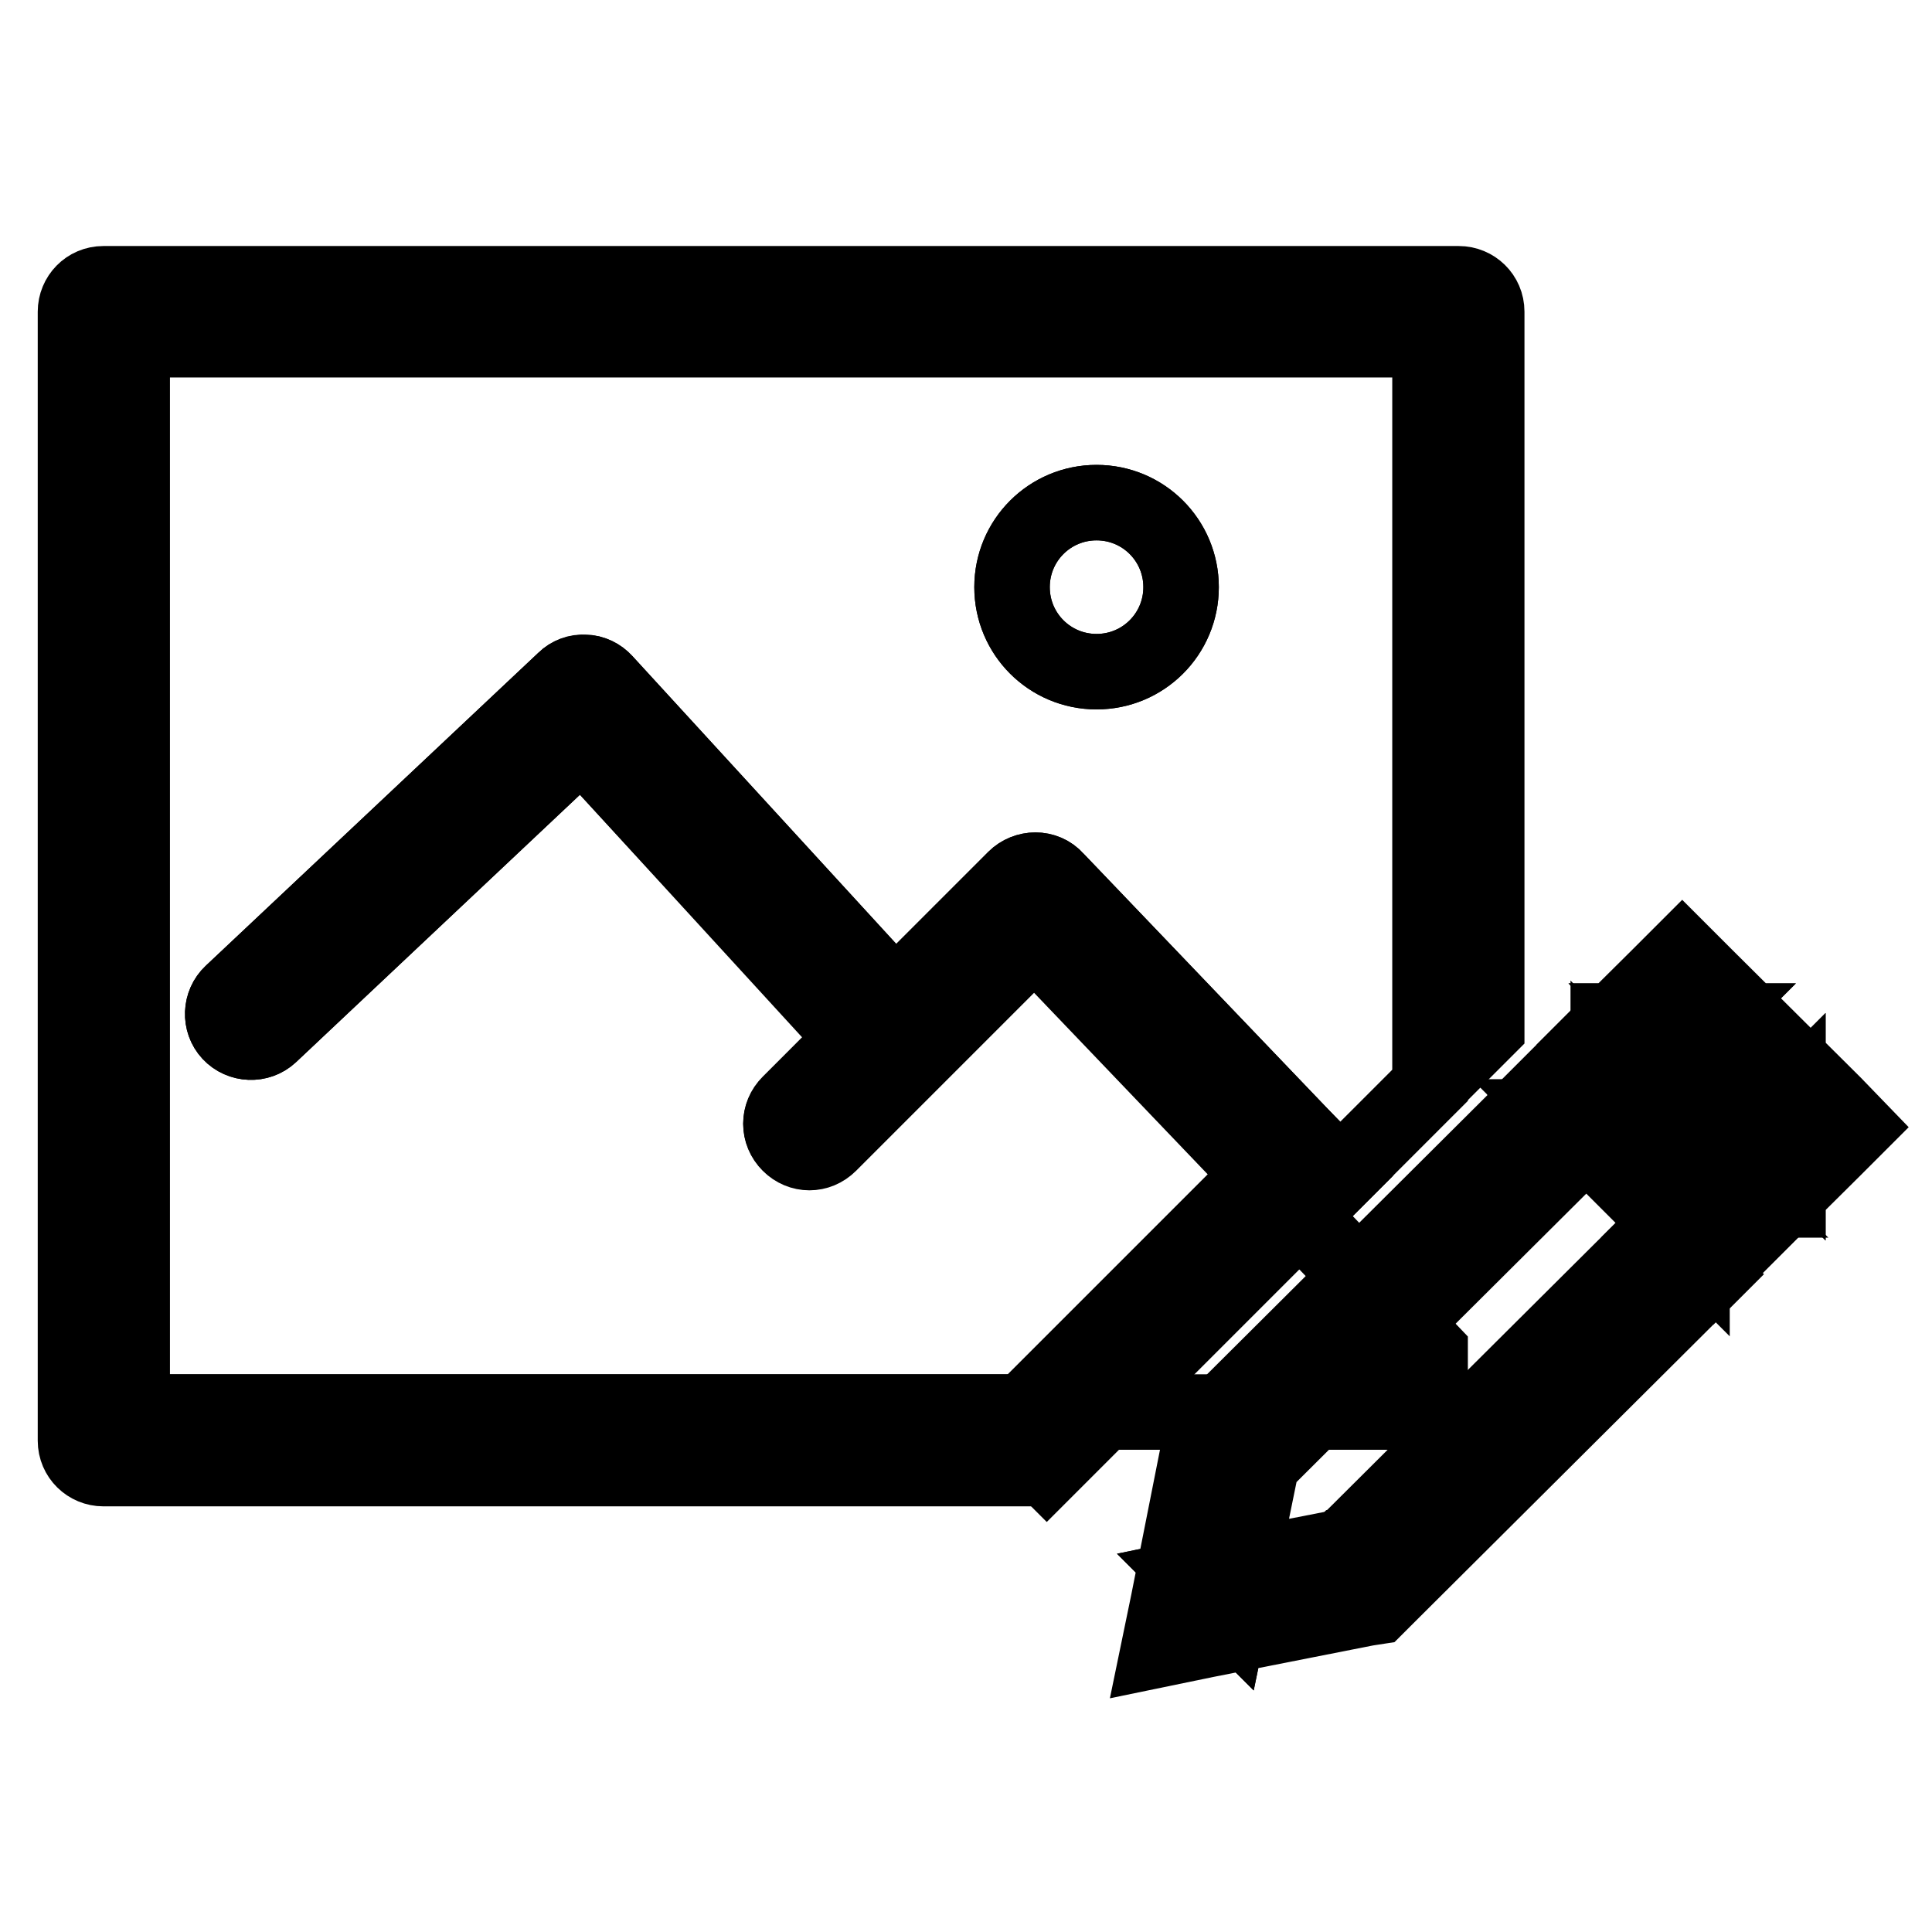
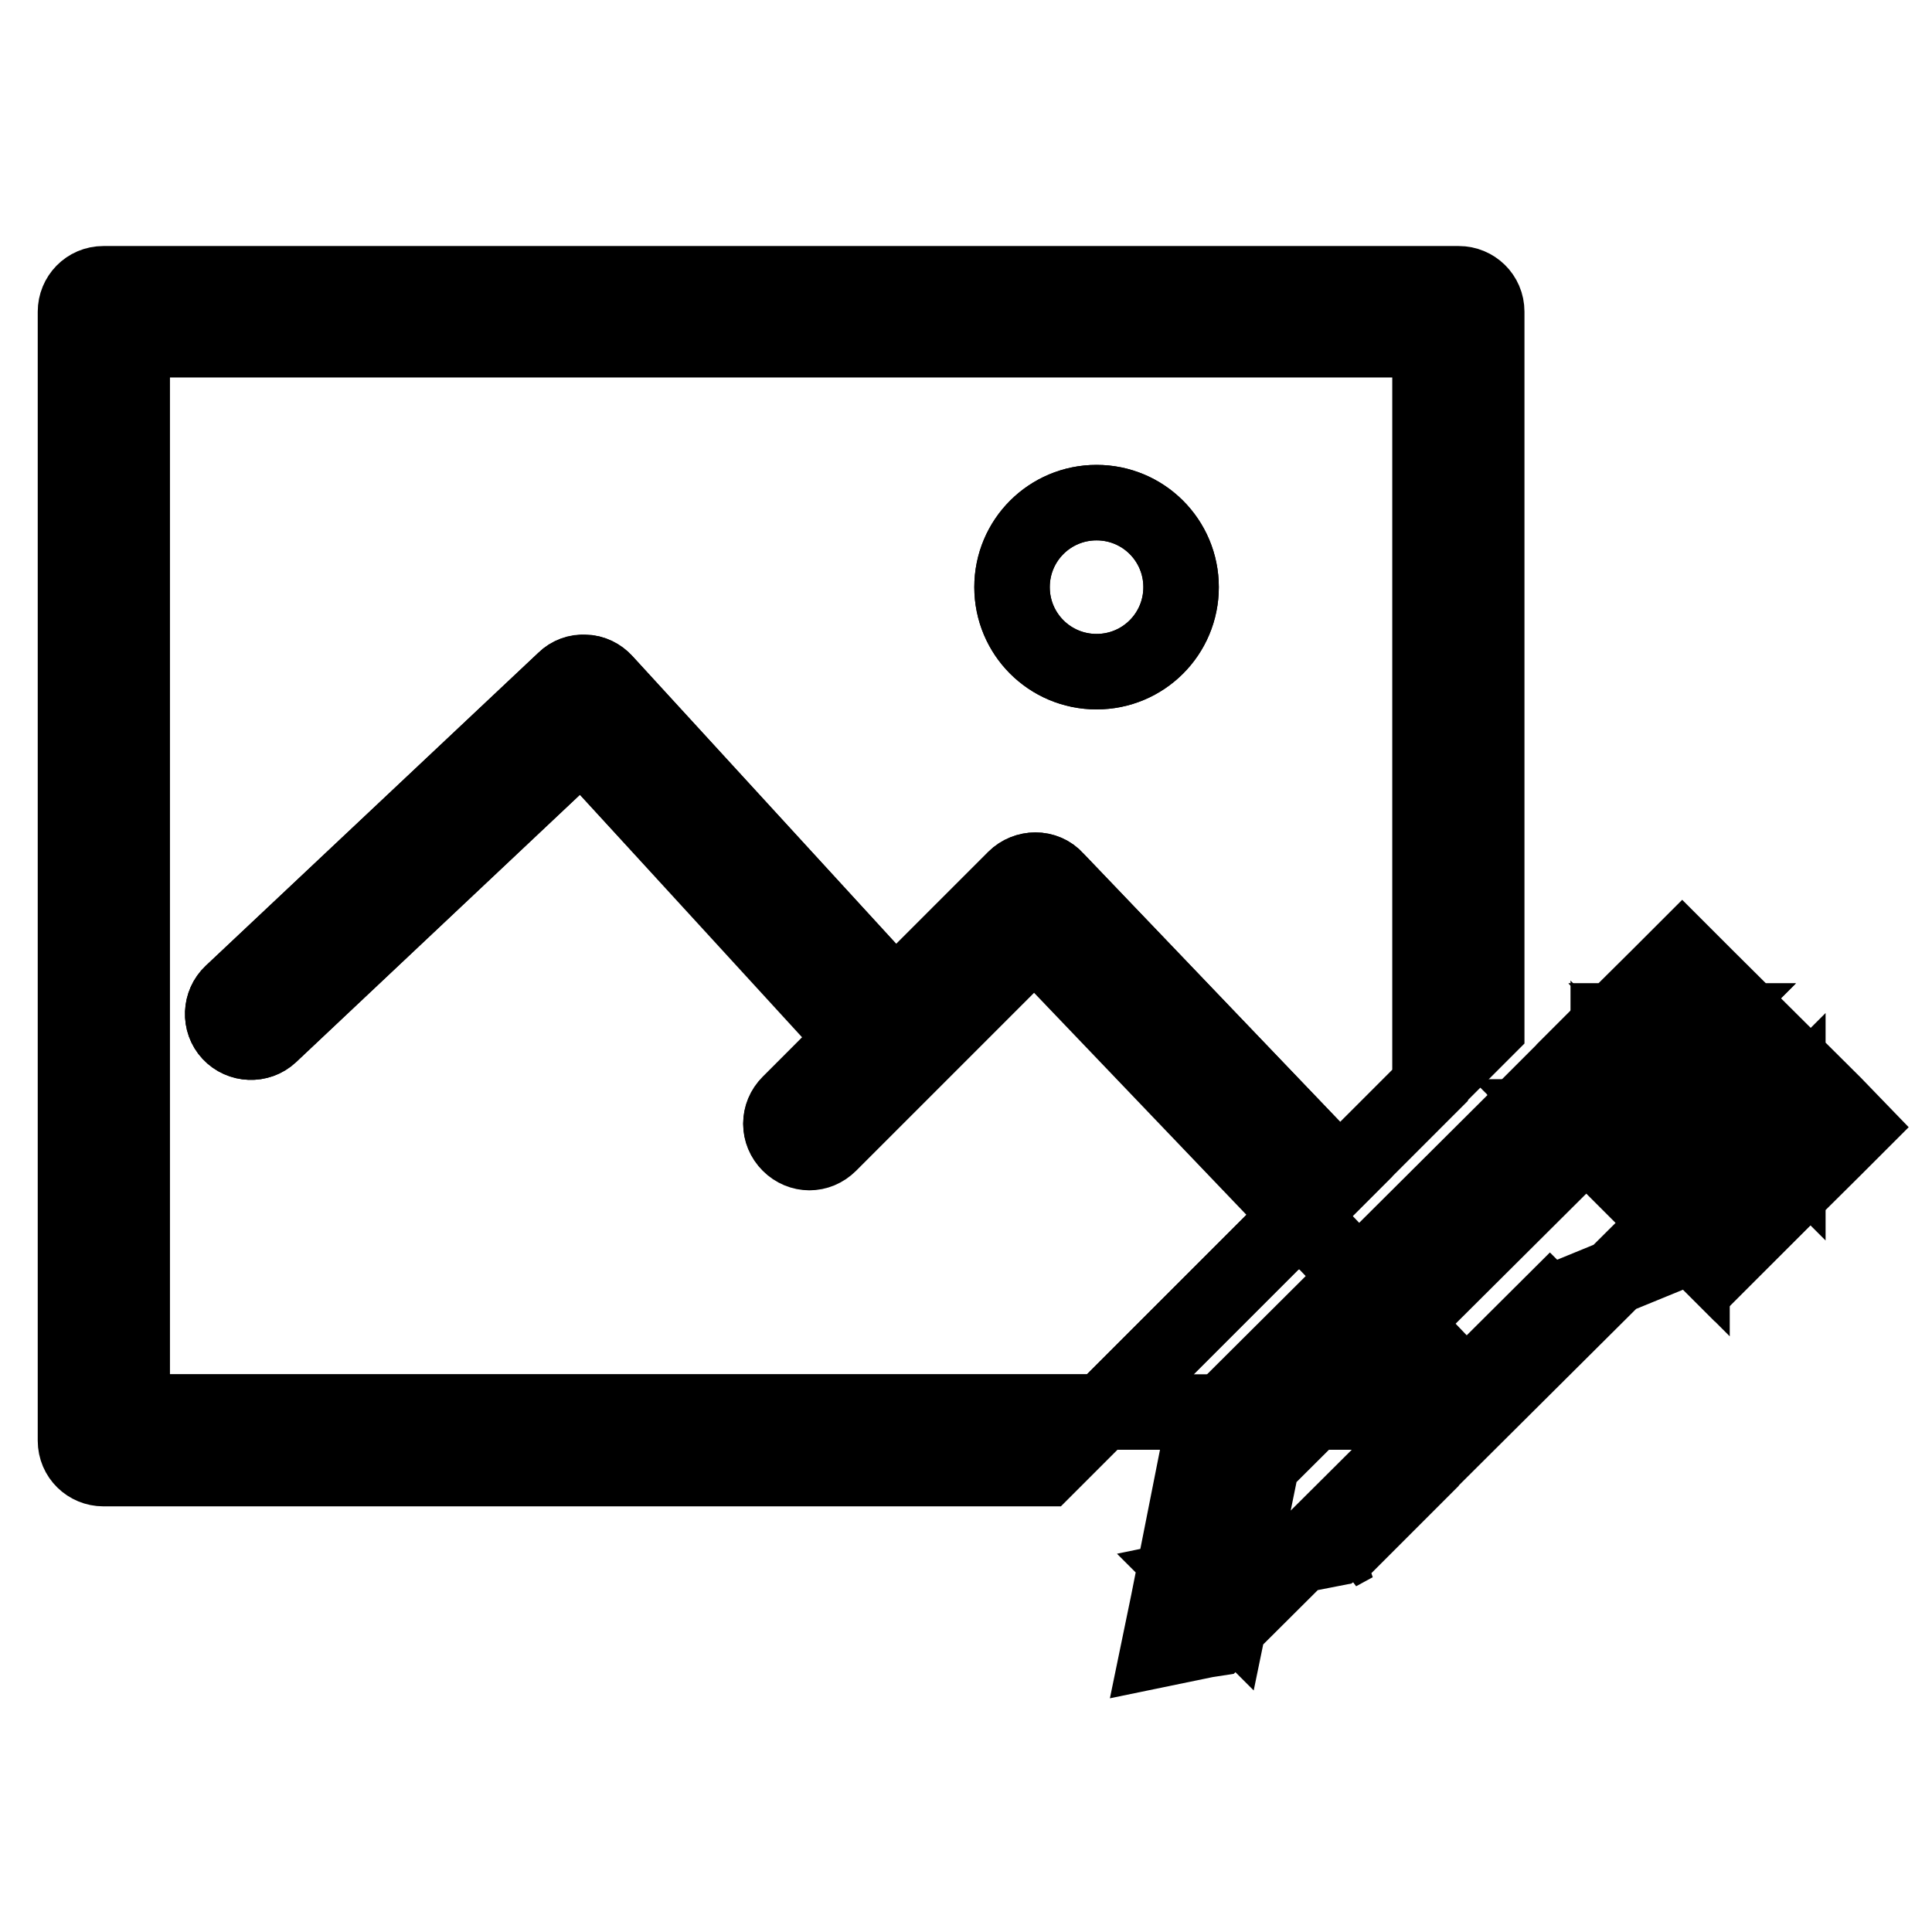
<svg xmlns="http://www.w3.org/2000/svg" version="1.1" x="0px" y="0px" viewBox="0 0 256 256" enable-background="new 0 0 256 256" xml:space="preserve">
  <g>
    <g>
      <path stroke-width="10" fill-opacity="0" stroke="#000000" d="M243,146.3l-17.1-17l-3-3l-3,3L207.1,142l3-3l3,3l3,3l6.8-6.7l-3-3h6l-3,3l11,11l3-3v6l-3-3l-6.8,6.7l3,3l3,3l-3,3l12.8-12.7l3-3L243,146.3z" />
-       <path stroke-width="10" fill-opacity="0" stroke="#000000" d="M236.9,146.3l-3,3l3,3V146.3z" />
      <path stroke-width="10" fill-opacity="0" stroke="#000000" d="M219.9,135.3l3,3l3-3H219.9z" />
-       <path stroke-width="10" fill-opacity="0" stroke="#000000" d="M224.2,165l-3-3l-43,42.8l1.3-0.2l-2.2,1.2l0.9-0.9l-13.8,2.7l-1.3,6.3l-5-5l6.3-1.3l2.8-13.7l-0.9,0.9l1.2-2.2l-0.3,1.3l43-42.8l-3-3l-3-3l3-3l-47,46.8l-0.9,0.9l-0.3,1.3l-4.2,21.2l-1.3,6.3l6.3-1.3l21.3-4.2l1.3-0.2l0.9-0.9l46.9-46.7l-3,3L224.2,165z" />
+       <path stroke-width="10" fill-opacity="0" stroke="#000000" d="M224.2,165l-3-3l-43,42.8l1.3-0.2l-2.2,1.2l0.9-0.9l-13.8,2.7l-1.3,6.3l-5-5l6.3-1.3l2.8-13.7l-0.9,0.9l1.2-2.2l-0.3,1.3l43-42.8l-3-3l-3-3l3-3l-47,46.8l-0.9,0.9l-0.3,1.3l-4.2,21.2l-1.3,6.3l6.3-1.3l1.3-0.2l0.9-0.9l46.9-46.7l-3,3L224.2,165z" />
      <path stroke-width="10" fill-opacity="0" stroke="#000000" d="M207.1,148h6v-6l-3-3l-3,3l-3,3L207.1,148z" />
      <path stroke-width="10" fill-opacity="0" stroke="#000000" d="M230.2,159h-6v6l3,3l3-3l3-3L230.2,159z" />
      <path stroke-width="10" fill-opacity="0" stroke="#000000" d="M210.1,151l11,11l3-3l3-3l-11-11l-3,3L210.1,151z" />
-       <path stroke-width="10" fill-opacity="0" stroke="#000000" d="M230.2,159l-3-3l-3,3H230.2z" />
      <path stroke-width="10" fill-opacity="0" stroke="#000000" d="M216.1,145l-3-3v6L216.1,145z" />
-       <path stroke-width="10" fill-opacity="0" stroke="#000000" d="M179.4,204.6l-1.3,0.2l-0.9,0.9L179.4,204.6z" />
      <path stroke-width="10" fill-opacity="0" stroke="#000000" d="M166.2,194.8l0.9-0.9l0.3-1.3L166.2,194.8z" />
-       <path stroke-width="10" fill-opacity="0" stroke="#000000" d="M163.1,213.9l1.3-6.3l-6.3,1.3L163.1,213.9z" />
      <path stroke-width="10" fill-opacity="0" stroke="#000000" d="M207.1,148l3,3l3-3H207.1z" />
      <path stroke-width="10" fill-opacity="0" stroke="#000000" d="M224.2,165v-6l-3,3L224.2,165z" />
      <path stroke-width="10" fill-opacity="0" stroke="#000000" d="M17.5,45v142.1h128.6l26.1-26.1l-35.1-36.7l-16,16l-11.2,11.2c-1.5,1.5-3.8,1.5-5.3,0c-1.5-1.5-1.5-3.8,0-5.3l8.7-8.7L77.1,98.2l-41.3,38.9c-1.5,1.4-3.9,1.3-5.3-0.2c-1.4-1.5-1.3-3.9,0.2-5.3l44.1-41.5c0.7-0.7,1.7-1.1,2.7-1c1,0,2,0.5,2.6,1.2l38.5,42l15.9-15.9c0.7-0.7,1.7-1.1,2.7-1.1c1,0,2,0.4,2.7,1.2l37.6,39.3l12-12V45H17.5L17.5,45z M145.3,89c-6.2,0-11.2-5-11.2-11.2c0-6.2,5-11.2,11.2-11.2c6.2,0,11.2,5,11.2,11.2C156.5,84,151.5,89,145.3,89z" />
      <path stroke-width="10" fill-opacity="0" stroke="#000000" d="M189.5,179.1L172.2,161l-26.1,26.1h43.4V179.1z" />
      <path stroke-width="10" fill-opacity="0" stroke="#000000" d="M137.2,115.3c-1,0-2,0.4-2.7,1.1l-15.9,15.9l-38.5-42c-0.7-0.7-1.6-1.2-2.6-1.2c-1,0-2,0.3-2.7,1l-44.1,41.5c-1.5,1.4-1.6,3.8-0.2,5.3c1.4,1.5,3.8,1.6,5.3,0.2l41.3-38.9l36.1,39.4l-8.6,8.7c-1.5,1.5-1.5,3.8,0,5.3c1.5,1.5,3.8,1.5,5.3,0l11.2-11.2l16-16l35.1,36.7l5.3-5.3l-37.6-39.3C139.2,115.7,138.2,115.3,137.2,115.3z" />
      <path stroke-width="10" fill-opacity="0" stroke="#000000" d="M197,41.3c0-2.1-1.7-3.7-3.7-3.7H13.7c-2.1,0-3.7,1.7-3.7,3.7v149.6c0,2.1,1.7,3.7,3.7,3.7h124.8l7.5-7.5H17.5V45h172v98.7l7.5-7.5V41.3z" />
      <path stroke-width="10" fill-opacity="0" stroke="#000000" d="M145.3,66.6c-6.2,0-11.2,5-11.2,11.2c0,6.2,5,11.2,11.2,11.2c6.2,0,11.2-5,11.2-11.2C156.5,71.6,151.5,66.6,145.3,66.6z" />
-       <path stroke-width="10" fill-opacity="0" stroke="#000000" d="M133.4,189.3l38.9-38.9l5.3,5.3l-38.9,38.9L133.4,189.3z" />
    </g>
  </g>
</svg>